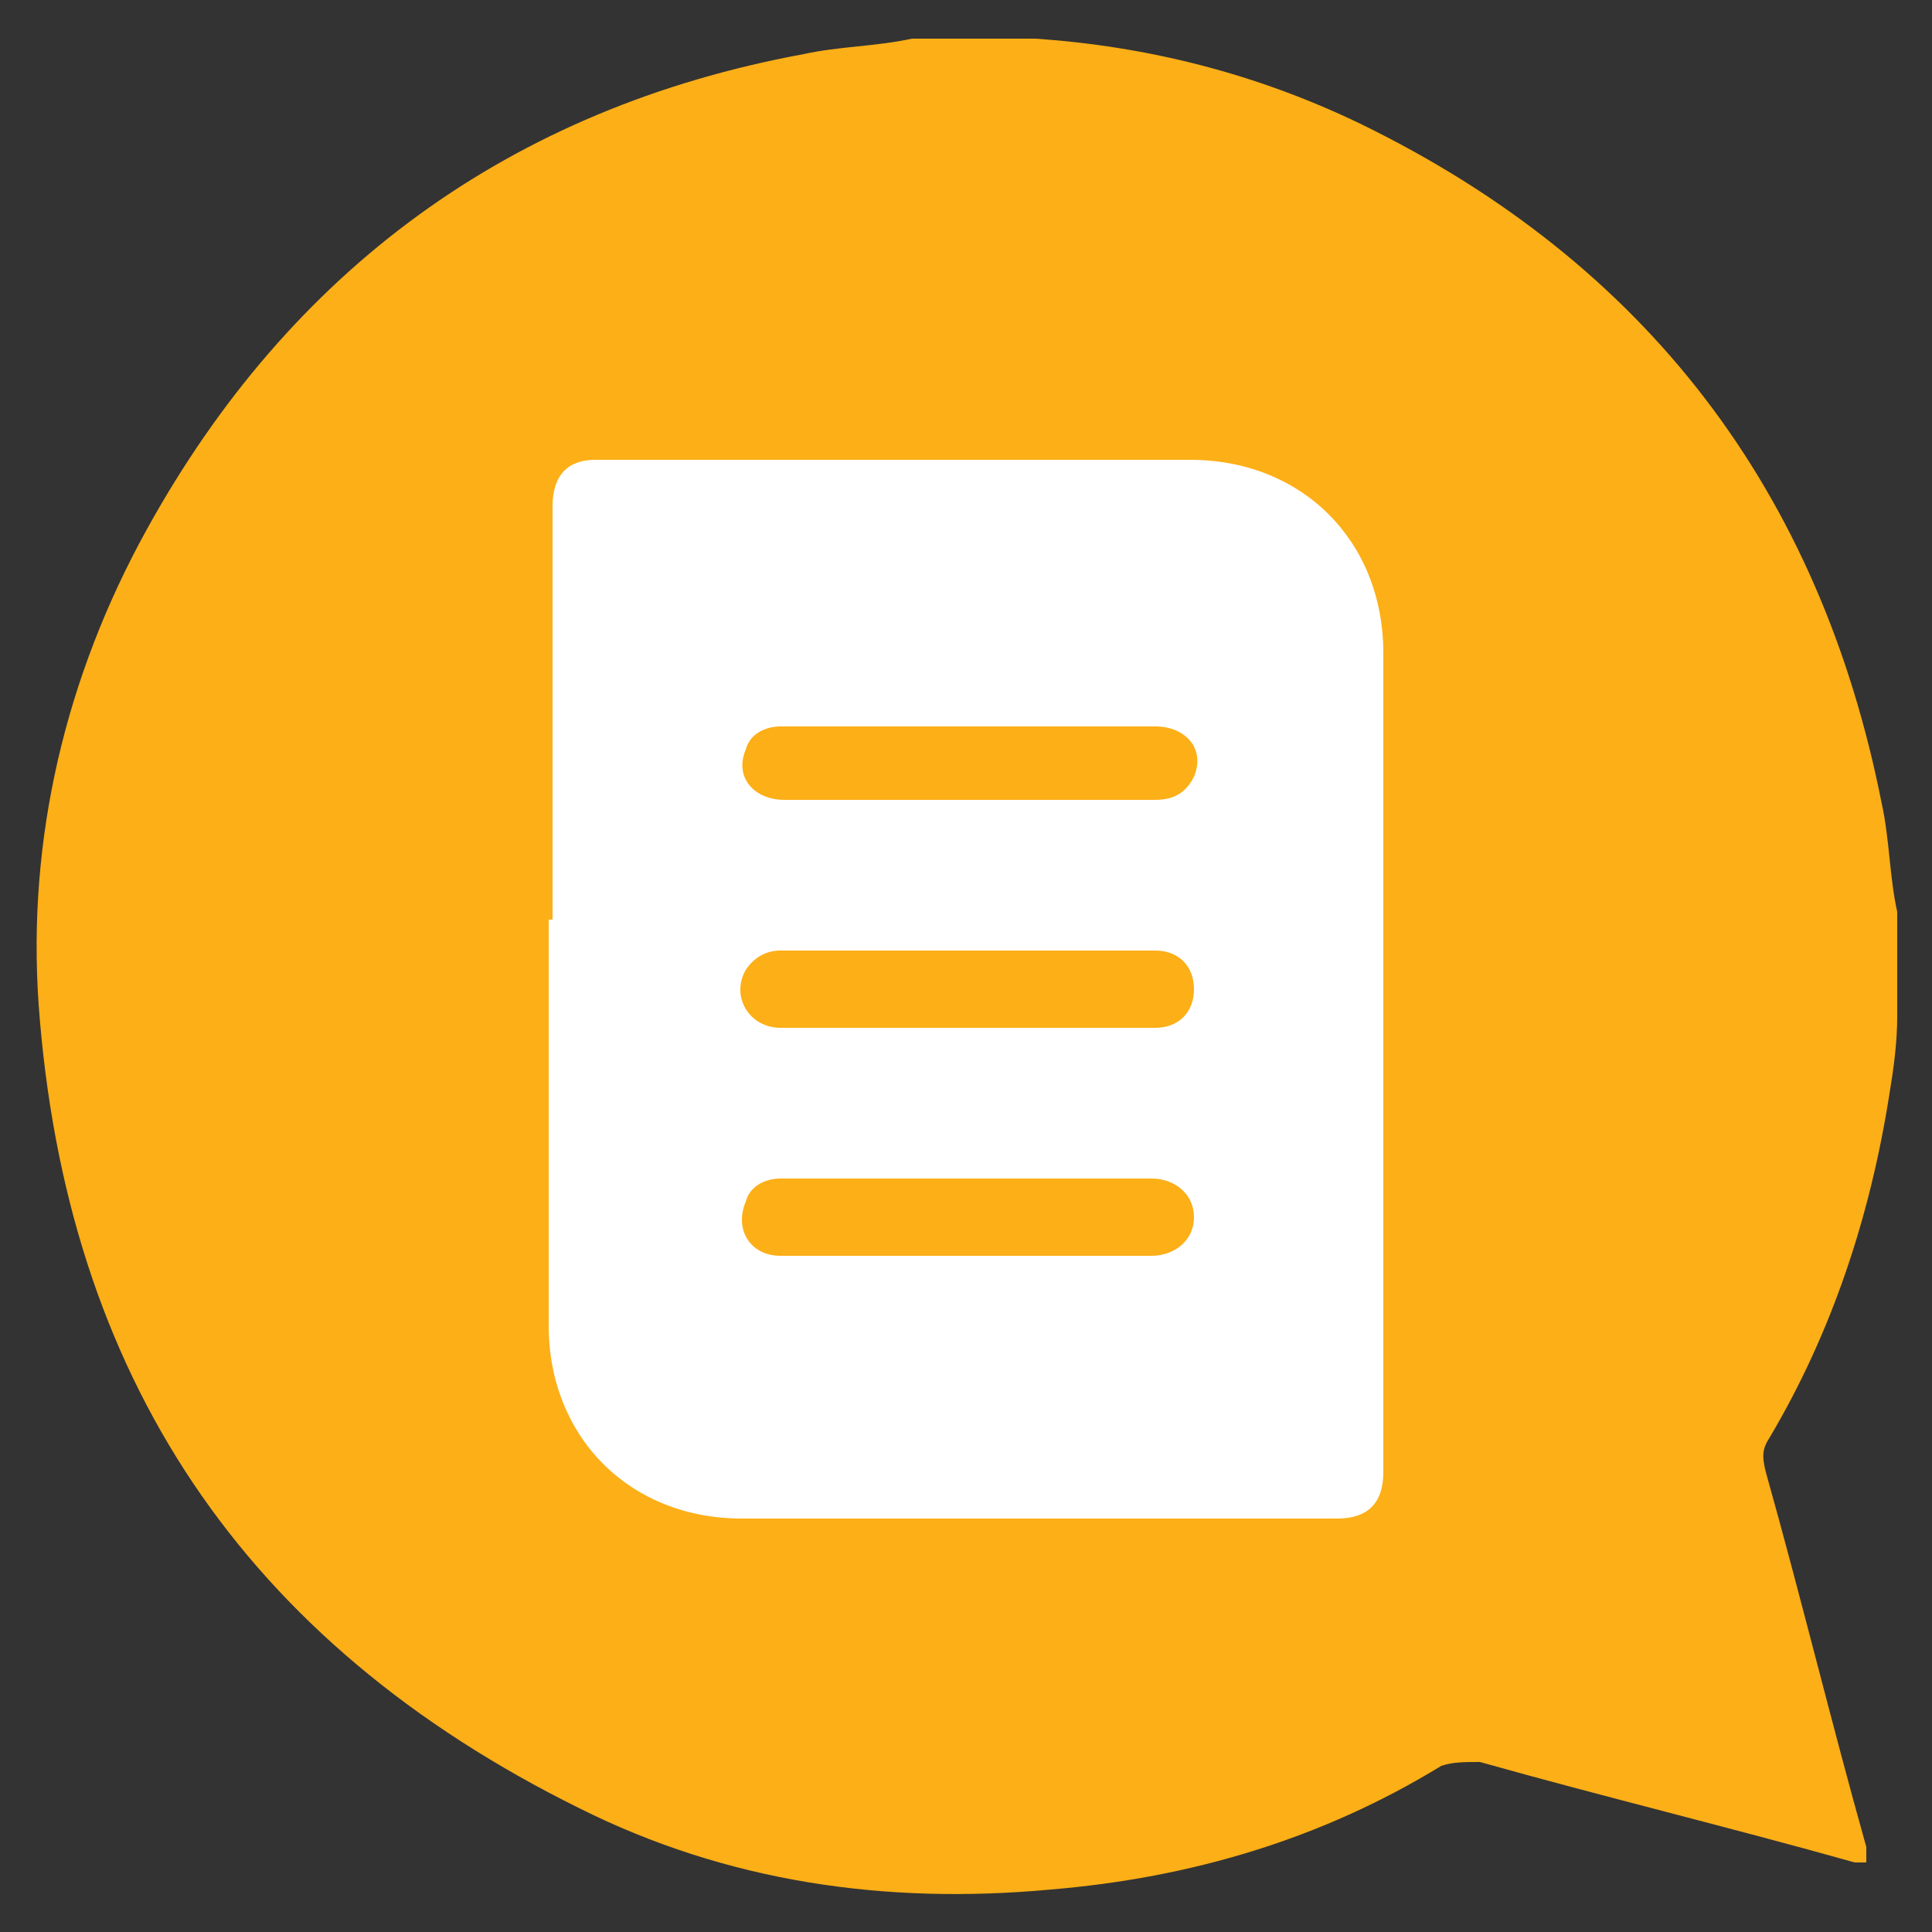
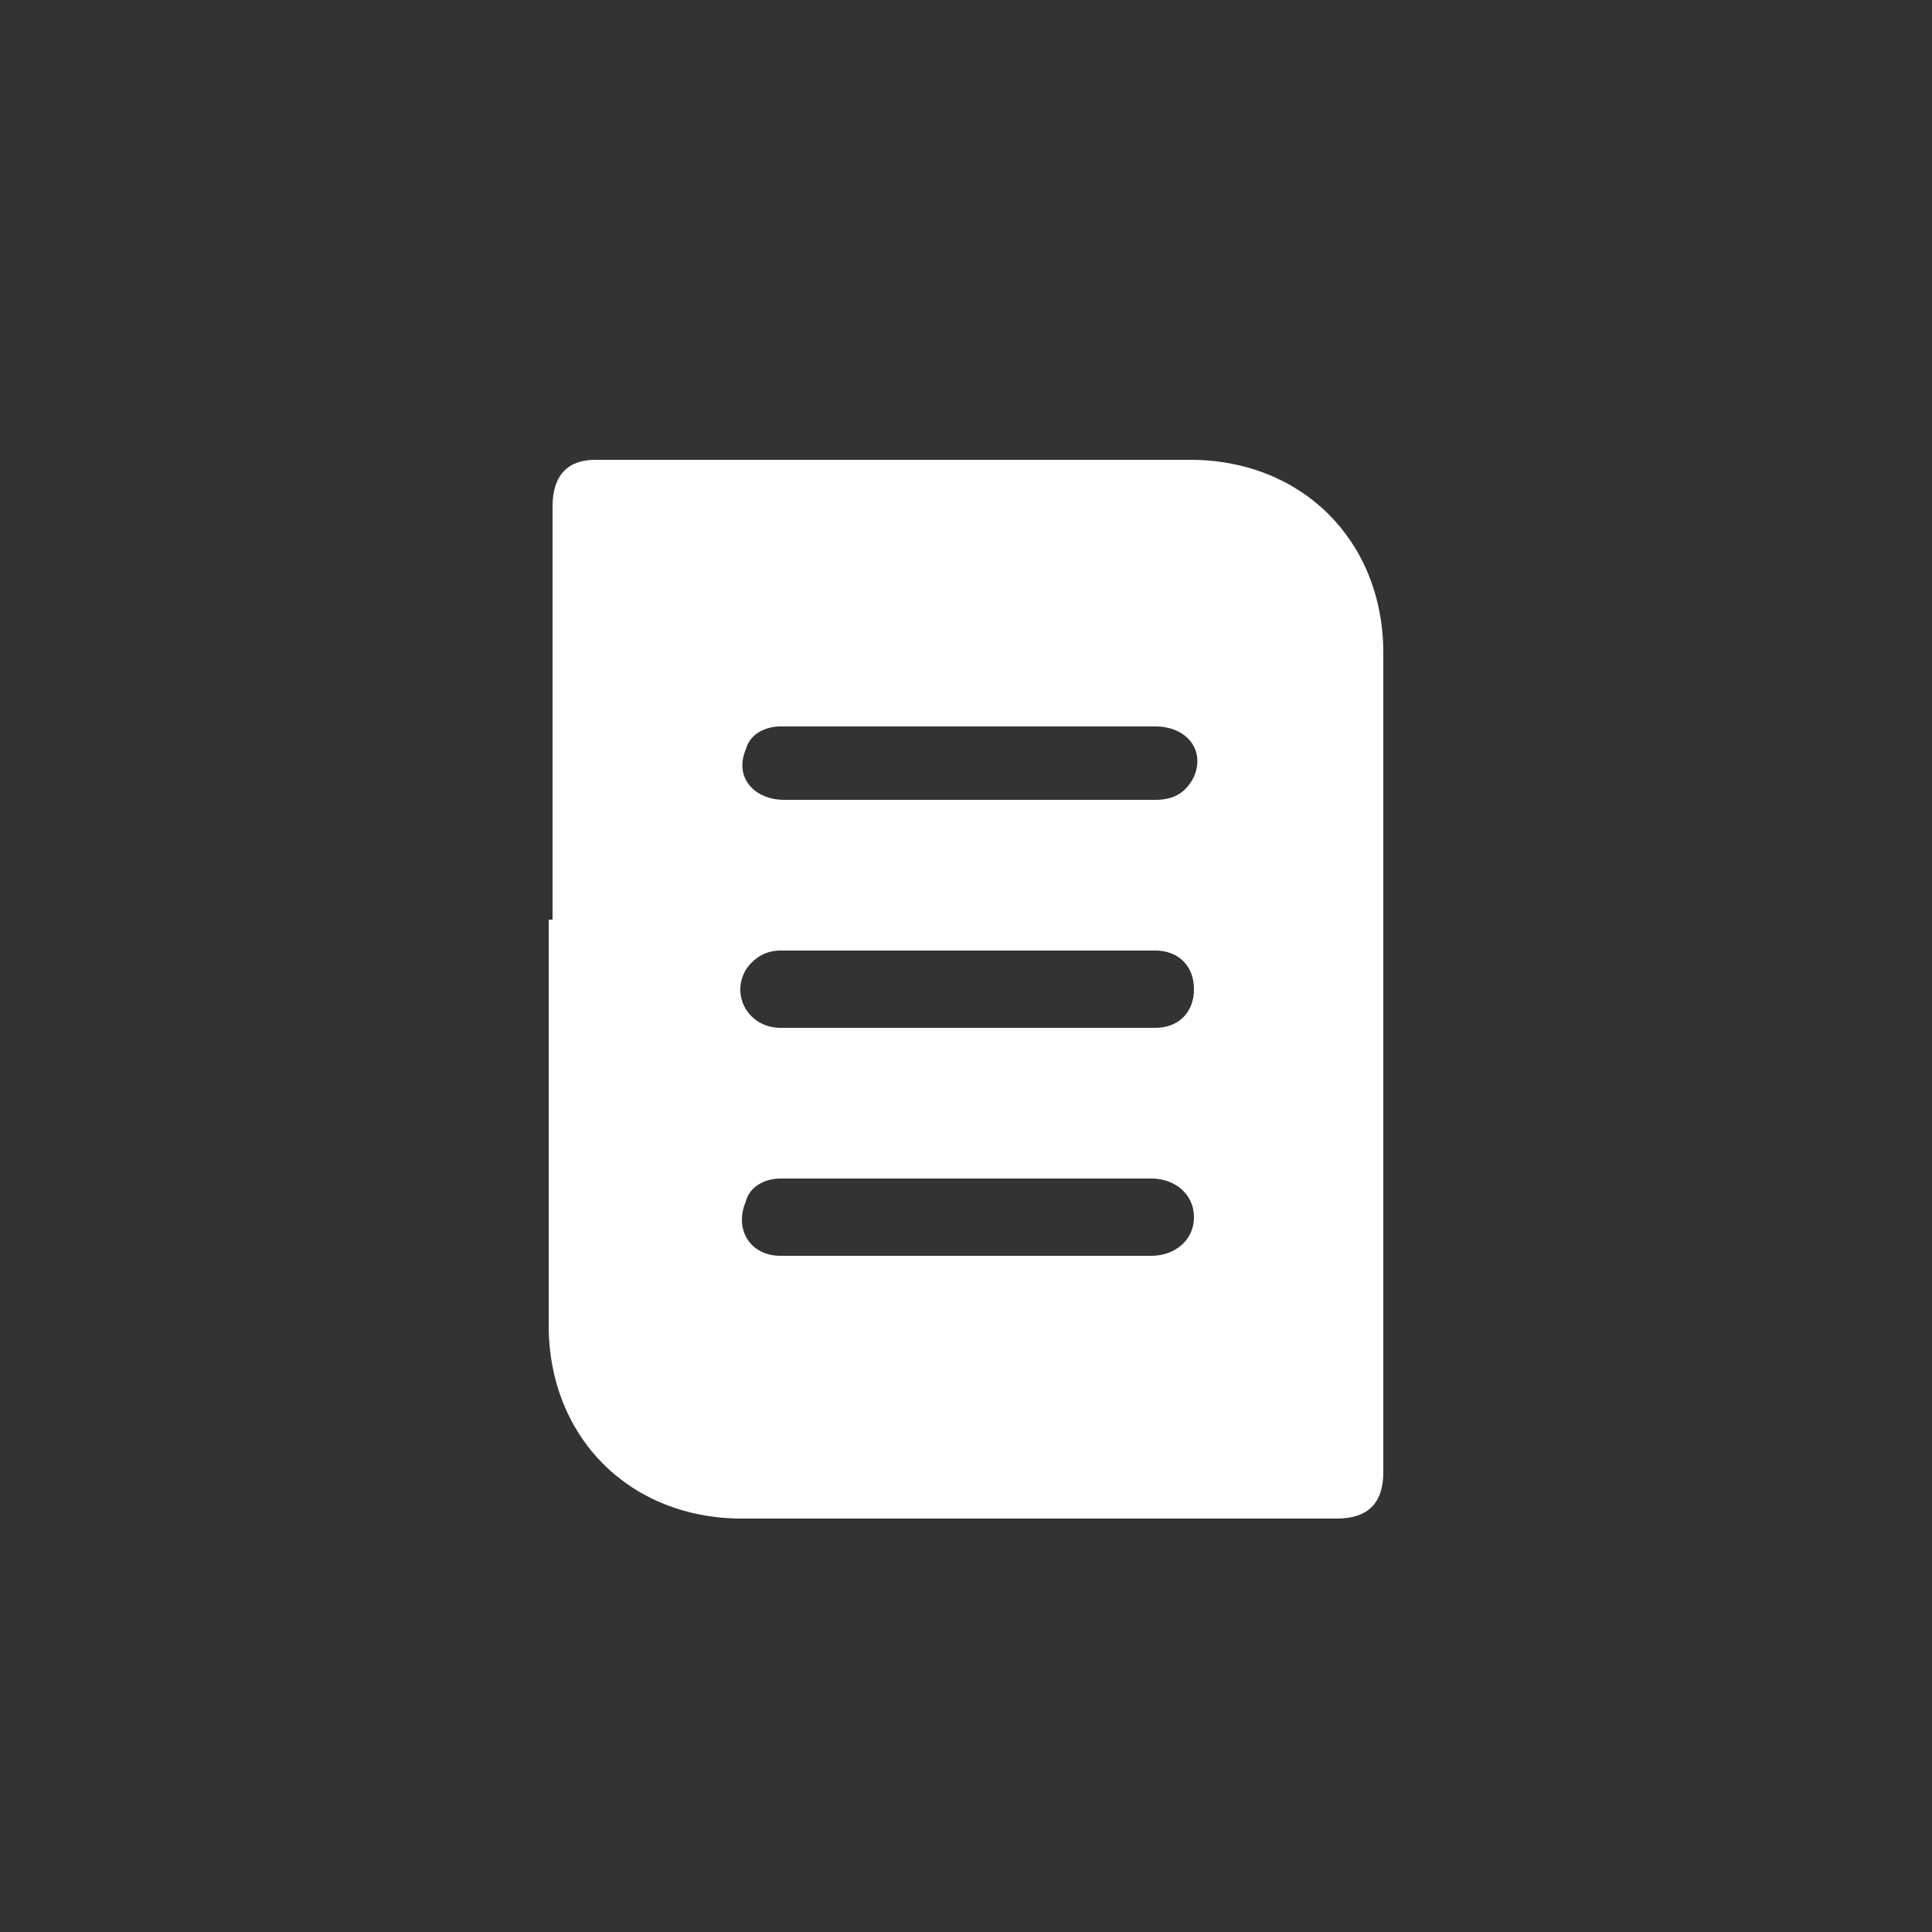
<svg xmlns="http://www.w3.org/2000/svg" id="Layer_1" data-name="Layer 1" version="1.1" viewBox="0 0 50 50">
  <rect x="0" y="0" width="50" height="50" fill="#333333" stroke="none" />
  <defs>
    <style>
      .cls-1 {
        fill: #fcaf17;
      }

      .cls-1, .cls-2 {
        stroke-width: 0px;
      }

      .cls-2 {
        fill: #fff;
      }
    </style>
  </defs>
-   <path class="cls-1" d="M23.6,1h2.8c.1,0,.2,0,.4,0,2.9.2,5.7.9,8.4,2.2,7.4,3.6,11.9,9.5,13.5,17.6.2.9.2,1.9.4,2.8v2.7c0,.7-.1,1.4-.2,2-.5,3.2-1.5,6.2-3.1,8.9-.2.3-.2.5-.1.9.9,3.2,1.7,6.5,2.6,9.7,0,.1,0,.2,0,.4-.1,0-.2,0-.3,0-3.2-.9-6.5-1.7-9.7-2.6-.4,0-.7,0-1,.1-3.1,1.9-6.5,2.9-10.1,3.2-4.3.4-8.4-.2-12.2-2.1C6.3,42.5,1.7,35.6,1,26c-.3-4.3.7-8.5,2.8-12.3C7.5,7,13.2,2.8,20.8,1.4c.9-.2,1.9-.2,2.8-.4Z" />
  <path class="cls-2" d="M14.3,23.8v-10.7c0-.8.4-1.2,1.1-1.2h15.4c2.9,0,5,2.1,5,5v21.2c0,.8-.4,1.2-1.2,1.2h-15.4c-2.9,0-5-2.1-5-5v-10.5h0ZM25,20.7h4.9c.5,0,.8-.2,1-.6.3-.7-.2-1.3-1-1.3h-9.7c-.4,0-.8.2-.9.6-.3.7.2,1.3,1,1.3h4.8ZM25,26.6h4.9c.6,0,1-.4,1-1s-.4-1-1-1h-9.7c-.4,0-.7.2-.9.5-.4.7.1,1.5.9,1.5h4.9ZM25,32.5h4.8c.6,0,1.1-.4,1.1-1s-.5-1-1.1-1h-9.6c-.4,0-.8.2-.9.6-.3.7.1,1.4.9,1.4h4.9Z" />
</svg>